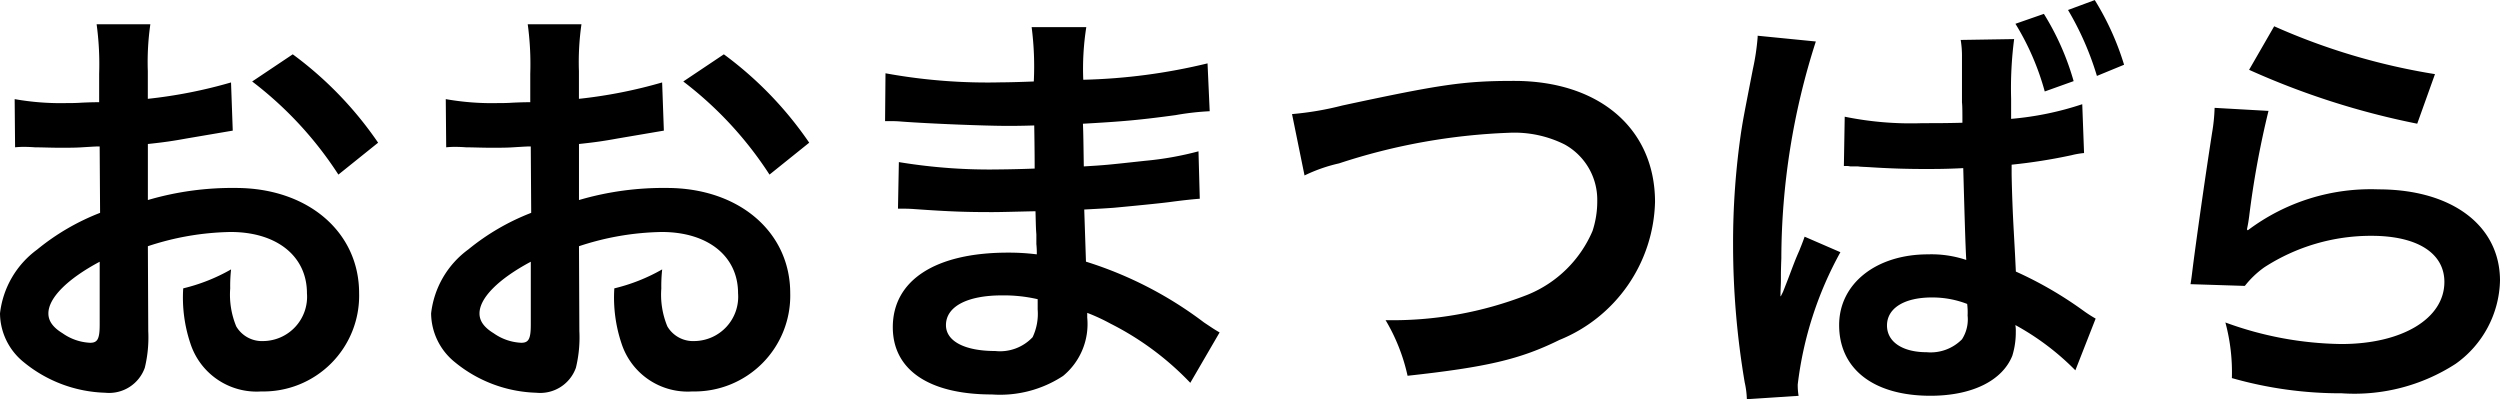
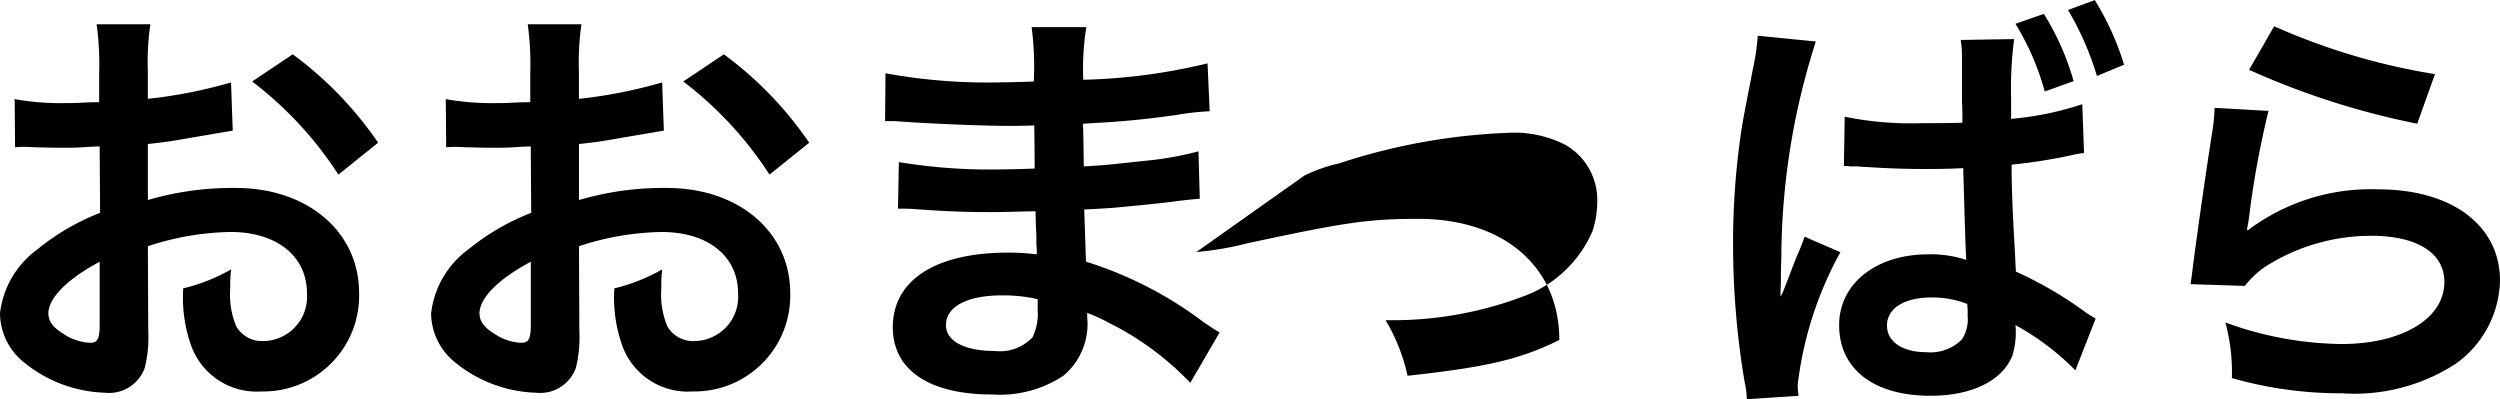
<svg xmlns="http://www.w3.org/2000/svg" width="98.583" height="15.742" viewBox="0 0 98.583 15.742">
-   <path d="M5.831 9.709a10.881 10.881 0 013.264-.561c1.819 0 3.009.952 3.009 2.414a1.747 1.747 0 01-1.717 1.887 1.176 1.176 0 01-1.071-.578 3.276 3.276 0 01-.238-1.5 5.9 5.9 0 01.034-.748 7.172 7.172 0 01-1.887.748 5.679 5.679 0 00.285 2.178 2.744 2.744 0 002.792 1.887 3.777 3.777 0 003.859-3.876c0-2.414-2.023-4.148-4.862-4.148a11.788 11.788 0 00-3.468.476v-2.21c.646-.068.986-.119 1.547-.221l1.8-.306-.068-1.9a18.959 18.959 0 01-3.281.646V2.809a10.437 10.437 0 01.1-1.853H3.81a11.648 11.648 0 01.1 1.953v1.122c-.187 0-.272 0-.68.017-.238.017-.425.017-.6.017a10.426 10.426 0 01-2.052-.156l.017 1.9a3.187 3.187 0 01.357-.017c.051 0 .2 0 .425.017.2 0 .68.017.935.017.425 0 .663 0 .918-.017.561-.034.561-.034.7-.034l.017 2.618a9.1 9.1 0 00-2.485 1.45A3.628 3.628 0 000 12.359a2.5 2.5 0 00.935 1.921 5.3 5.3 0 003.213 1.207 1.494 1.494 0 001.562-.986 5.062 5.062 0 00.136-1.445zm-1.9 3.094c0 .561-.085.714-.374.714a2.044 2.044 0 01-1.088-.374c-.391-.238-.561-.493-.561-.782 0-.612.748-1.36 2.023-2.04zM14.91 5.627a14.419 14.419 0 00-3.366-3.485l-1.6 1.071a14.517 14.517 0 013.4 3.672zm7.921 4.082a10.881 10.881 0 013.264-.561c1.819 0 3.009.952 3.009 2.414a1.747 1.747 0 01-1.717 1.887 1.176 1.176 0 01-1.071-.578 3.276 3.276 0 01-.238-1.5 5.9 5.9 0 01.034-.748 7.172 7.172 0 01-1.887.748 5.679 5.679 0 00.285 2.178 2.744 2.744 0 002.792 1.887 3.777 3.777 0 003.859-3.876c0-2.414-2.023-4.148-4.862-4.148a11.788 11.788 0 00-3.468.476v-2.21c.646-.068.986-.119 1.547-.221l1.8-.306-.068-1.9a18.959 18.959 0 01-3.281.646V2.809a10.437 10.437 0 01.1-1.853H20.81a11.648 11.648 0 01.1 1.953v1.122c-.187 0-.272 0-.68.017-.238.017-.425.017-.595.017a10.426 10.426 0 01-2.057-.156l.017 1.9a3.187 3.187 0 01.357-.017c.051 0 .2 0 .425.017.2 0 .68.017.935.017.425 0 .663 0 .918-.017.561-.034.561-.034.7-.034l.017 2.618a9.1 9.1 0 00-2.482 1.445A3.628 3.628 0 0017 12.359a2.5 2.5 0 00.935 1.921 5.3 5.3 0 003.213 1.207 1.494 1.494 0 001.562-.986 5.062 5.062 0 00.136-1.445zm-1.9 3.094c0 .561-.085.714-.374.714a2.044 2.044 0 01-1.088-.374c-.391-.238-.561-.493-.561-.782 0-.612.748-1.36 2.023-2.04zM31.91 5.627a14.419 14.419 0 00-3.366-3.485l-1.6 1.071a14.517 14.517 0 013.4 3.672zm16.183 7.482c-.238-.136-.323-.2-.612-.391a15.206 15.206 0 00-4.658-2.4l-.068-2.056c.663-.034.918-.051 1.156-.068 1.275-.119 2.04-.2 2.3-.238.391-.051.816-.1 1.1-.119l-.051-1.87a12.581 12.581 0 01-2.108.374c-1.564.17-1.564.17-2.414.221-.017-1.054-.017-1.258-.034-1.683 1.5-.085 2.159-.136 3.655-.34a10.633 10.633 0 011.343-.153l-.085-1.887a23 23 0 01-4.9.646 10.54 10.54 0 01.119-2.074h-2.155a12.129 12.129 0 01.085 2.142c-.425.017-1 .034-1.275.034a22.354 22.354 0 01-4.573-.357l-.017 1.887h.272c.051 0 .187 0 .374.017 1.139.085 3.332.17 4.165.17.255 0 .527 0 1.071-.017.017.969.017 1.547.017 1.7a47.13 47.13 0 01-1.394.034 21.921 21.921 0 01-3.961-.289l-.035 1.836c.255 0 .425 0 .646.017 1.411.1 2.04.119 3.077.119.357 0 .884-.017 1.7-.034.017.68.017.68.034.918v.374a3.275 3.275 0 01.017.408 8.882 8.882 0 00-1.139-.068c-2.856 0-4.539 1.088-4.539 2.941 0 1.683 1.428 2.652 3.91 2.652a4.526 4.526 0 002.805-.731 2.652 2.652 0 00.952-2.3v-.187a7.564 7.564 0 01.918.425 11.471 11.471 0 013.146 2.334zm-7.174-1.311v.411a2.155 2.155 0 01-.2 1.088 1.765 1.765 0 01-1.479.544c-1.207 0-1.938-.391-1.938-1.02 0-.731.833-1.173 2.21-1.173a5.967 5.967 0 011.407.15zm10.523-4.879a6.2 6.2 0 011.36-.476 24.224 24.224 0 016.7-1.207 4.43 4.43 0 012.193.459 2.489 2.489 0 011.29 2.214 3.748 3.748 0 01-.187 1.2 4.709 4.709 0 01-2.567 2.516 14.6 14.6 0 01-5.593 1 7.368 7.368 0 01.867 2.193c3.111-.34 4.437-.646 5.984-1.411a6.032 6.032 0 003.774-5.44c0-2.89-2.193-4.777-5.559-4.777-1.972 0-2.89.136-6.766.969a12.152 12.152 0 01-1.989.34zm21.268-.374h.1a.747.747 0 01.153.017h.306c.085.017.255.017.51.034.8.051 1.479.068 2.125.068.442 0 .833 0 1.513-.034.051 1.836.085 3.043.119 3.621a4.31 4.31 0 00-1.513-.221c-2.04 0-3.5 1.156-3.5 2.788 0 1.734 1.36 2.788 3.6 2.788 1.649 0 2.839-.6 3.23-1.581a3.131 3.131 0 00.136-.952 1.287 1.287 0 00-.017-.255 10.191 10.191 0 012.366 1.785l.8-2.04a5.148 5.148 0 01-.476-.306 15.117 15.117 0 00-2.67-1.548l-.034-.7-.048-.88a59.487 59.487 0 01-.085-2.244v-.391a21.561 21.561 0 002.363-.374 3.247 3.247 0 01.493-.085l-.071-1.926a12.1 12.1 0 01-2.805.578v-.8a15.008 15.008 0 01.119-2.346l-2.108.034a3.8 3.8 0 01.051.68V4.04c.017.136.017.408.017.8-.629.017-1.02.017-1.581.017a13.018 13.018 0 01-3.06-.255zm4.862 5.44a2.675 2.675 0 01.017.459 1.451 1.451 0 01-.221.935 1.735 1.735 0 01-1.394.51c-.952 0-1.564-.408-1.564-1.054 0-.68.68-1.105 1.768-1.105a3.793 3.793 0 011.393.255zm-6.648 3.624a2.644 2.644 0 01-.034-.445 14.248 14.248 0 011.683-5.219l-1.411-.612c-.1.289-.17.442-.2.527-.187.425-.2.476-.459 1.156l-.193.493-.085.17h-.015c0-.255.017-.442.017-.629v-.2s0-.238.017-.663a28.037 28.037 0 011.36-8.551l-2.294-.227v.051a9.125 9.125 0 01-.187 1.258c-.374 1.921-.374 1.921-.459 2.448a29.994 29.994 0 00-.323 4.488 32.582 32.582 0 00.458 5.425 3.4 3.4 0 01.085.663zM79.475.938a10.244 10.244 0 011.156 2.669l1.139-.408A10.4 10.4 0 0080.597.547zm4.284 1.615a10.808 10.808 0 00-1.156-2.55l-1.054.391a11.682 11.682 0 011.139 2.6zm4.93.2a30.77 30.77 0 006.63 2.125l.7-1.955a25.5 25.5 0 01-6.341-1.887zm-1.36 1.5a6.937 6.937 0 01-.1.986 252.687 252.687 0 00-.714 4.947c-.085.646-.085.714-.136 1.02l2.142.068a3.7 3.7 0 01.765-.731 7.737 7.737 0 014.231-1.244c1.8 0 2.873.68 2.873 1.819 0 1.445-1.666 2.448-4.063 2.448a13.724 13.724 0 01-4.573-.85 7.544 7.544 0 01.256 2.193 15.632 15.632 0 004.335.6 7.344 7.344 0 004.487-1.161 4.139 4.139 0 001.751-3.281c0-2.176-1.9-3.6-4.794-3.6a8.057 8.057 0 00-5.151 1.615l-.034-.034c.051-.255.051-.255.085-.493a35.973 35.973 0 01.765-4.182z" />
+   <path d="M5.831 9.709a10.881 10.881 0 013.264-.561c1.819 0 3.009.952 3.009 2.414a1.747 1.747 0 01-1.717 1.887 1.176 1.176 0 01-1.071-.578 3.276 3.276 0 01-.238-1.5 5.9 5.9 0 01.034-.748 7.172 7.172 0 01-1.887.748 5.679 5.679 0 00.285 2.178 2.744 2.744 0 002.792 1.887 3.777 3.777 0 003.859-3.876c0-2.414-2.023-4.148-4.862-4.148a11.788 11.788 0 00-3.468.476v-2.21c.646-.068.986-.119 1.547-.221l1.8-.306-.068-1.9a18.959 18.959 0 01-3.281.646V2.809a10.437 10.437 0 01.1-1.853H3.81a11.648 11.648 0 01.1 1.953v1.122c-.187 0-.272 0-.68.017-.238.017-.425.017-.6.017a10.426 10.426 0 01-2.052-.156l.017 1.9a3.187 3.187 0 01.357-.017c.051 0 .2 0 .425.017.2 0 .68.017.935.017.425 0 .663 0 .918-.017.561-.034.561-.034.7-.034l.017 2.618a9.1 9.1 0 00-2.485 1.45A3.628 3.628 0 000 12.359a2.5 2.5 0 00.935 1.921 5.3 5.3 0 003.213 1.207 1.494 1.494 0 001.562-.986 5.062 5.062 0 00.136-1.445zm-1.9 3.094c0 .561-.085.714-.374.714a2.044 2.044 0 01-1.088-.374c-.391-.238-.561-.493-.561-.782 0-.612.748-1.36 2.023-2.04zM14.91 5.627a14.419 14.419 0 00-3.366-3.485l-1.6 1.071a14.517 14.517 0 013.4 3.672zm7.921 4.082a10.881 10.881 0 013.264-.561c1.819 0 3.009.952 3.009 2.414a1.747 1.747 0 01-1.717 1.887 1.176 1.176 0 01-1.071-.578 3.276 3.276 0 01-.238-1.5 5.9 5.9 0 01.034-.748 7.172 7.172 0 01-1.887.748 5.679 5.679 0 00.285 2.178 2.744 2.744 0 002.792 1.887 3.777 3.777 0 003.859-3.876c0-2.414-2.023-4.148-4.862-4.148a11.788 11.788 0 00-3.468.476v-2.21c.646-.068.986-.119 1.547-.221l1.8-.306-.068-1.9a18.959 18.959 0 01-3.281.646V2.809a10.437 10.437 0 01.1-1.853H20.81a11.648 11.648 0 01.1 1.953v1.122c-.187 0-.272 0-.68.017-.238.017-.425.017-.595.017a10.426 10.426 0 01-2.057-.156l.017 1.9a3.187 3.187 0 01.357-.017c.051 0 .2 0 .425.017.2 0 .68.017.935.017.425 0 .663 0 .918-.017.561-.034.561-.034.7-.034l.017 2.618a9.1 9.1 0 00-2.482 1.445A3.628 3.628 0 0017 12.359a2.5 2.5 0 00.935 1.921 5.3 5.3 0 003.213 1.207 1.494 1.494 0 001.562-.986 5.062 5.062 0 00.136-1.445zm-1.9 3.094c0 .561-.085.714-.374.714a2.044 2.044 0 01-1.088-.374c-.391-.238-.561-.493-.561-.782 0-.612.748-1.36 2.023-2.04zM31.91 5.627a14.419 14.419 0 00-3.366-3.485l-1.6 1.071a14.517 14.517 0 013.4 3.672zm16.183 7.482c-.238-.136-.323-.2-.612-.391a15.206 15.206 0 00-4.658-2.4l-.068-2.056c.663-.034.918-.051 1.156-.068 1.275-.119 2.04-.2 2.3-.238.391-.051.816-.1 1.1-.119l-.051-1.87a12.581 12.581 0 01-2.108.374c-1.564.17-1.564.17-2.414.221-.017-1.054-.017-1.258-.034-1.683 1.5-.085 2.159-.136 3.655-.34a10.633 10.633 0 011.343-.153l-.085-1.887a23 23 0 01-4.9.646 10.54 10.54 0 01.119-2.074h-2.155a12.129 12.129 0 01.085 2.142c-.425.017-1 .034-1.275.034a22.354 22.354 0 01-4.573-.357l-.017 1.887h.272c.051 0 .187 0 .374.017 1.139.085 3.332.17 4.165.17.255 0 .527 0 1.071-.017.017.969.017 1.547.017 1.7a47.13 47.13 0 01-1.394.034 21.921 21.921 0 01-3.961-.289l-.035 1.836c.255 0 .425 0 .646.017 1.411.1 2.04.119 3.077.119.357 0 .884-.017 1.7-.034.017.68.017.68.034.918v.374a3.275 3.275 0 01.017.408 8.882 8.882 0 00-1.139-.068c-2.856 0-4.539 1.088-4.539 2.941 0 1.683 1.428 2.652 3.91 2.652a4.526 4.526 0 002.805-.731 2.652 2.652 0 00.952-2.3v-.187a7.564 7.564 0 01.918.425 11.471 11.471 0 013.146 2.334zm-7.174-1.311v.411a2.155 2.155 0 01-.2 1.088 1.765 1.765 0 01-1.479.544c-1.207 0-1.938-.391-1.938-1.02 0-.731.833-1.173 2.21-1.173a5.967 5.967 0 011.407.15zm10.523-4.879a6.2 6.2 0 011.36-.476 24.224 24.224 0 016.7-1.207 4.43 4.43 0 012.193.459 2.489 2.489 0 011.29 2.214 3.748 3.748 0 01-.187 1.2 4.709 4.709 0 01-2.567 2.516 14.6 14.6 0 01-5.593 1 7.368 7.368 0 01.867 2.193c3.111-.34 4.437-.646 5.984-1.411c0-2.89-2.193-4.777-5.559-4.777-1.972 0-2.89.136-6.766.969a12.152 12.152 0 01-1.989.34zm21.268-.374h.1a.747.747 0 01.153.017h.306c.085.017.255.017.51.034.8.051 1.479.068 2.125.068.442 0 .833 0 1.513-.034.051 1.836.085 3.043.119 3.621a4.31 4.31 0 00-1.513-.221c-2.04 0-3.5 1.156-3.5 2.788 0 1.734 1.36 2.788 3.6 2.788 1.649 0 2.839-.6 3.23-1.581a3.131 3.131 0 00.136-.952 1.287 1.287 0 00-.017-.255 10.191 10.191 0 012.366 1.785l.8-2.04a5.148 5.148 0 01-.476-.306 15.117 15.117 0 00-2.67-1.548l-.034-.7-.048-.88a59.487 59.487 0 01-.085-2.244v-.391a21.561 21.561 0 002.363-.374 3.247 3.247 0 01.493-.085l-.071-1.926a12.1 12.1 0 01-2.805.578v-.8a15.008 15.008 0 01.119-2.346l-2.108.034a3.8 3.8 0 01.051.68V4.04c.017.136.017.408.017.8-.629.017-1.02.017-1.581.017a13.018 13.018 0 01-3.06-.255zm4.862 5.44a2.675 2.675 0 01.017.459 1.451 1.451 0 01-.221.935 1.735 1.735 0 01-1.394.51c-.952 0-1.564-.408-1.564-1.054 0-.68.68-1.105 1.768-1.105a3.793 3.793 0 011.393.255zm-6.648 3.624a2.644 2.644 0 01-.034-.445 14.248 14.248 0 011.683-5.219l-1.411-.612c-.1.289-.17.442-.2.527-.187.425-.2.476-.459 1.156l-.193.493-.085.17h-.015c0-.255.017-.442.017-.629v-.2s0-.238.017-.663a28.037 28.037 0 011.36-8.551l-2.294-.227v.051a9.125 9.125 0 01-.187 1.258c-.374 1.921-.374 1.921-.459 2.448a29.994 29.994 0 00-.323 4.488 32.582 32.582 0 00.458 5.425 3.4 3.4 0 01.085.663zM79.475.938a10.244 10.244 0 011.156 2.669l1.139-.408A10.4 10.4 0 0080.597.547zm4.284 1.615a10.808 10.808 0 00-1.156-2.55l-1.054.391a11.682 11.682 0 011.139 2.6zm4.93.2a30.77 30.77 0 006.63 2.125l.7-1.955a25.5 25.5 0 01-6.341-1.887zm-1.36 1.5a6.937 6.937 0 01-.1.986 252.687 252.687 0 00-.714 4.947c-.085.646-.085.714-.136 1.02l2.142.068a3.7 3.7 0 01.765-.731 7.737 7.737 0 014.231-1.244c1.8 0 2.873.68 2.873 1.819 0 1.445-1.666 2.448-4.063 2.448a13.724 13.724 0 01-4.573-.85 7.544 7.544 0 01.256 2.193 15.632 15.632 0 004.335.6 7.344 7.344 0 004.487-1.161 4.139 4.139 0 001.751-3.281c0-2.176-1.9-3.6-4.794-3.6a8.057 8.057 0 00-5.151 1.615l-.034-.034c.051-.255.051-.255.085-.493a35.973 35.973 0 01.765-4.182z" />
</svg>